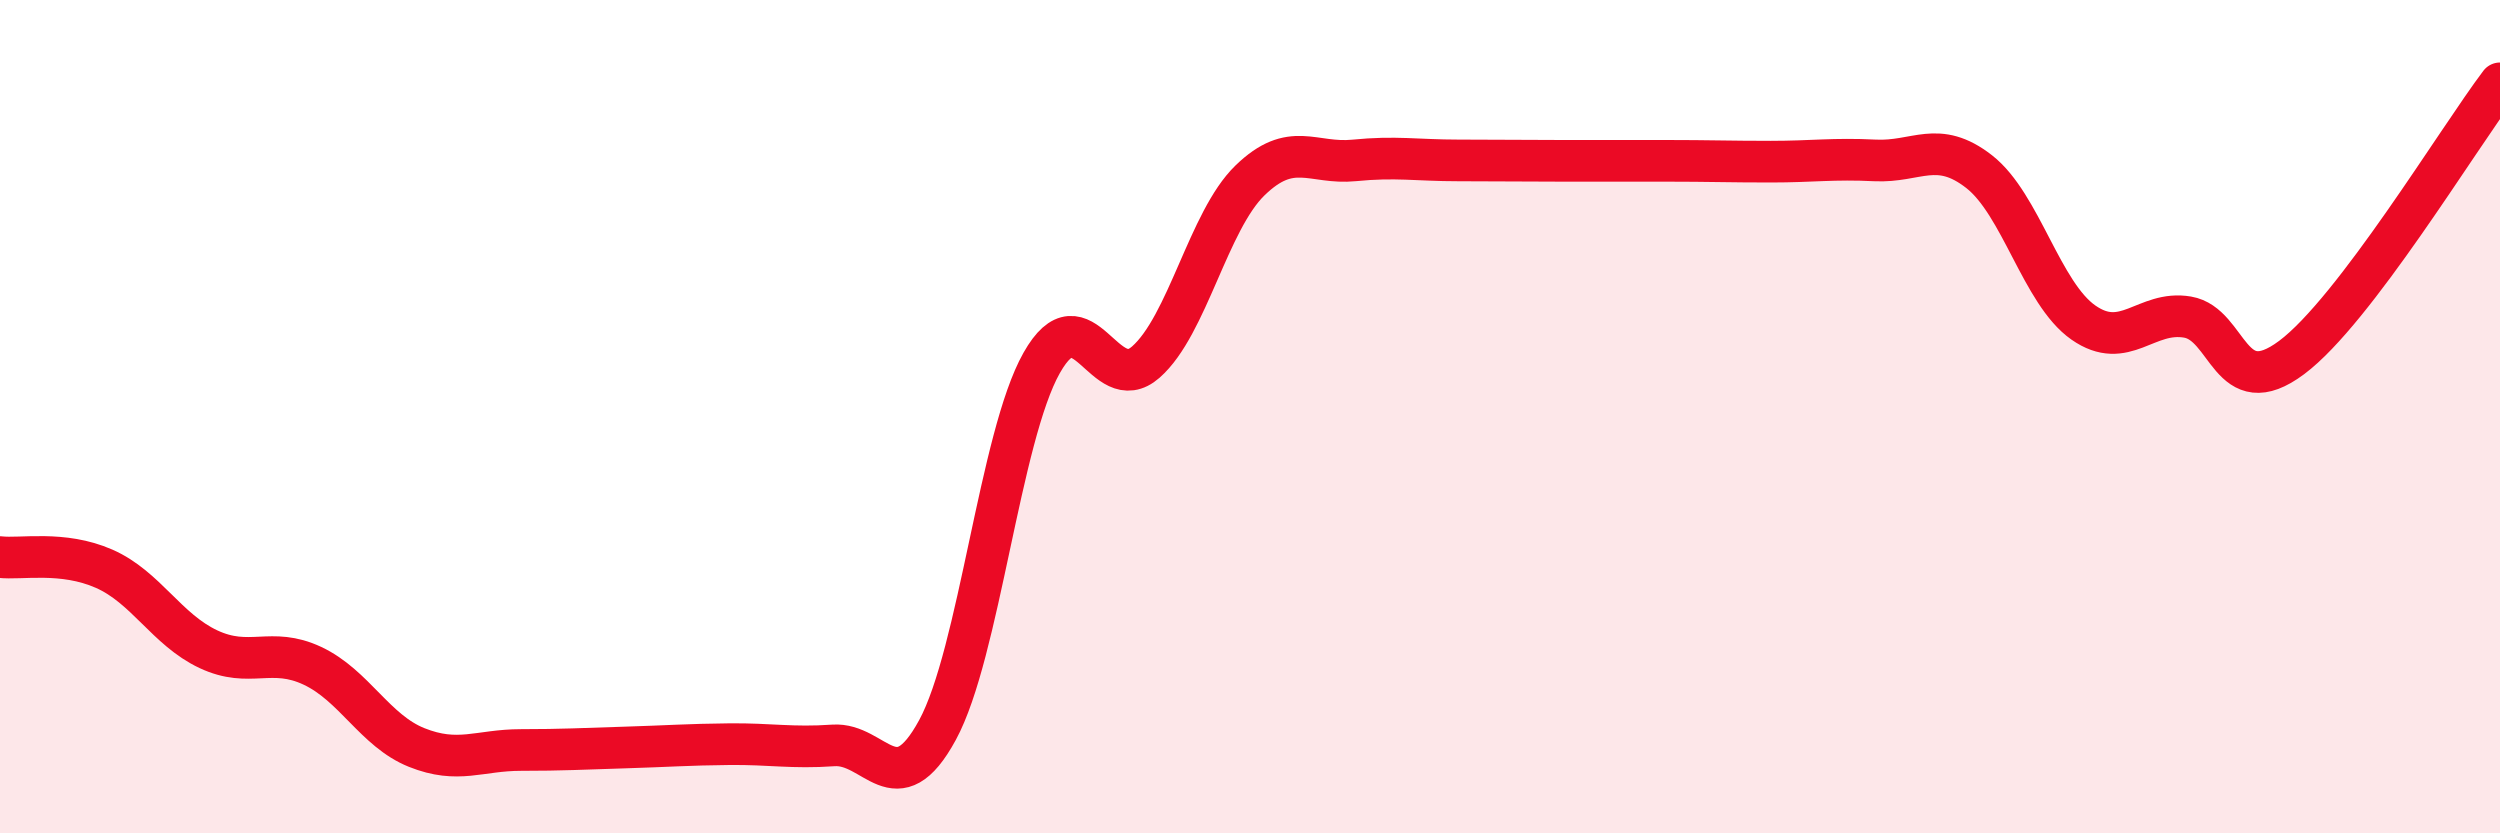
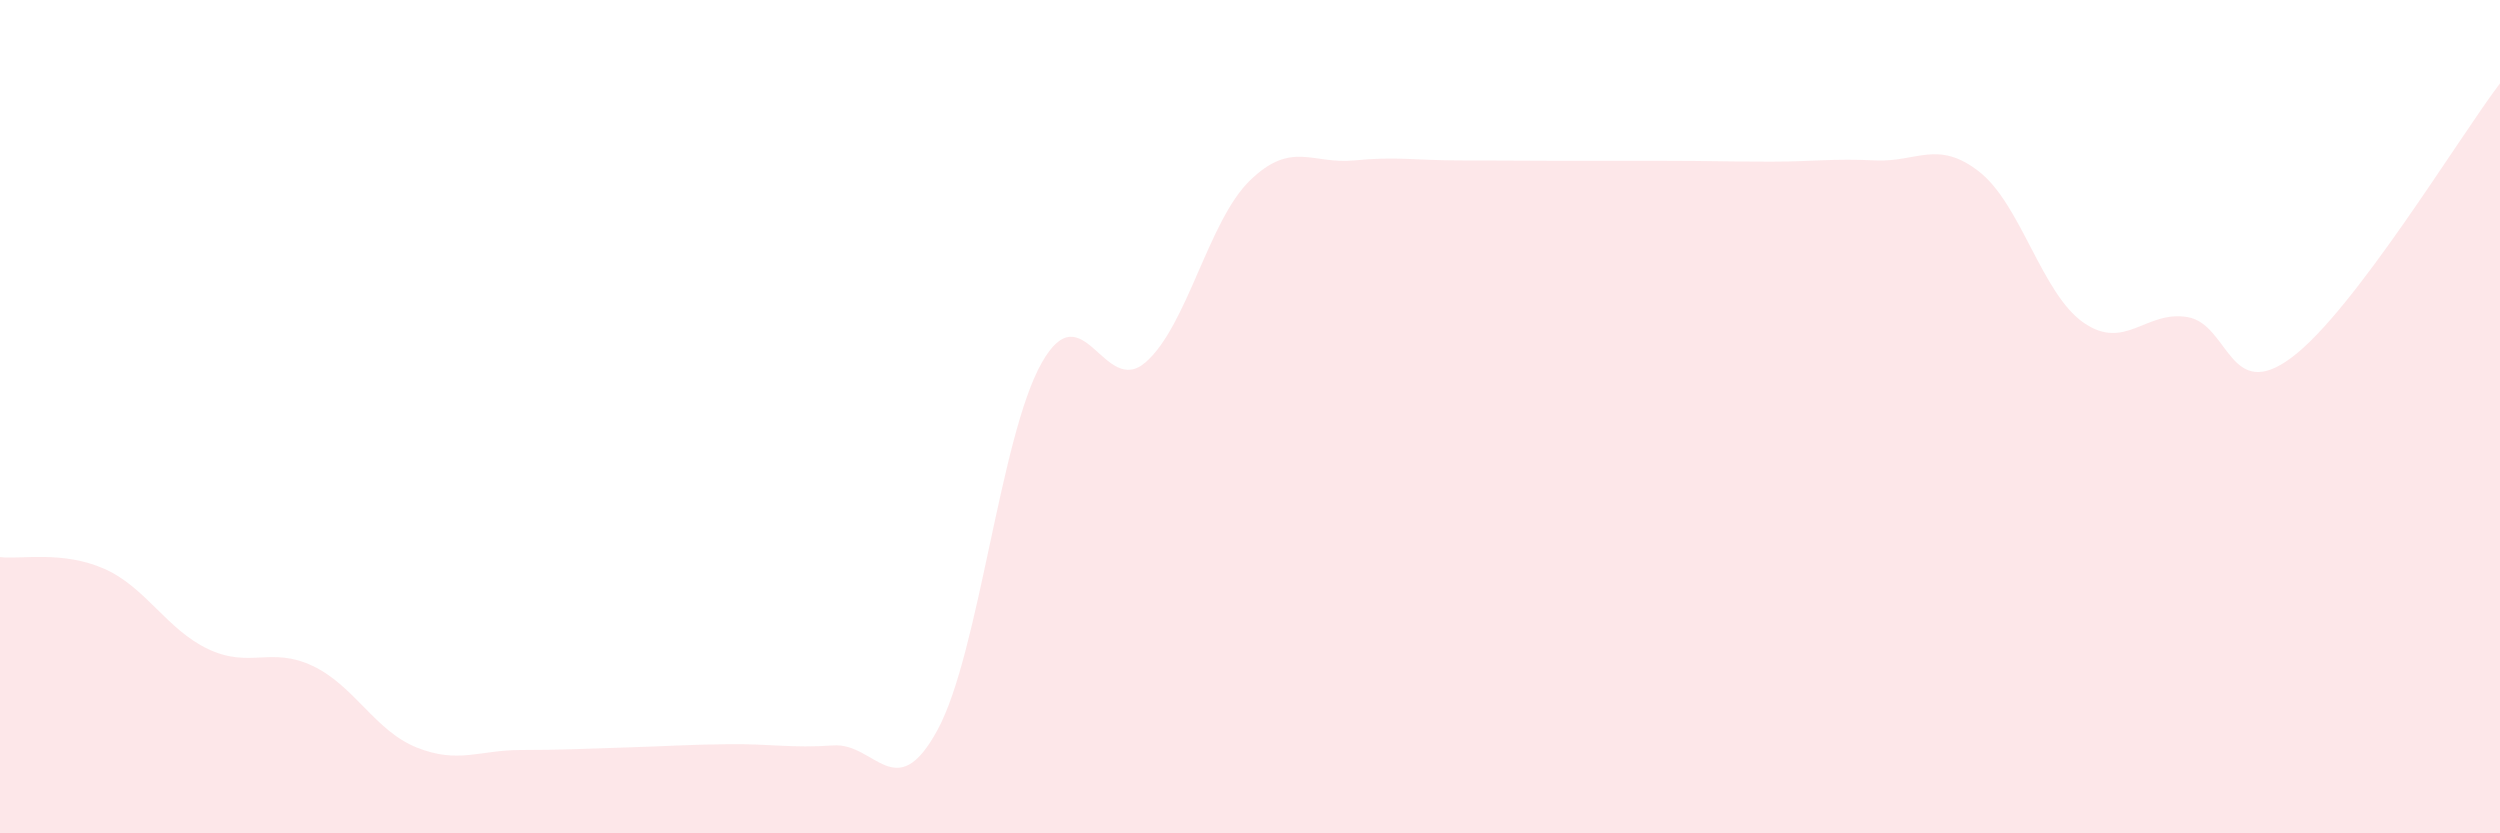
<svg xmlns="http://www.w3.org/2000/svg" width="60" height="20" viewBox="0 0 60 20">
  <path d="M 0,13.37 C 0.5,13.43 1.5,13.21 2.5,13.65 C 3.5,14.09 4,15.11 5,15.58 C 6,16.05 6.5,15.51 7.5,15.98 C 8.5,16.45 9,17.54 10,17.94 C 11,18.34 11.5,18 12.5,18 C 13.5,18 14,17.97 15,17.94 C 16,17.91 16.5,17.87 17.5,17.86 C 18.5,17.85 19,17.96 20,17.89 C 21,17.82 21.5,19.36 22.5,17.52 C 23.5,15.68 24,10.48 25,8.71 C 26,6.94 26.5,9.57 27.5,8.69 C 28.5,7.81 29,5.3 30,4.33 C 31,3.36 31.5,3.95 32.5,3.85 C 33.5,3.75 34,3.85 35,3.85 C 36,3.85 36.5,3.86 37.5,3.86 C 38.5,3.86 39,3.86 40,3.86 C 41,3.86 41.5,3.88 42.5,3.88 C 43.5,3.88 44,3.8 45,3.85 C 46,3.9 46.5,3.34 47.5,4.12 C 48.5,4.9 49,7.04 50,7.74 C 51,8.44 51.5,7.44 52.5,7.61 C 53.5,7.78 53.5,9.7 55,8.58 C 56.5,7.46 59,3.32 60,2L60 20L0 20Z" fill="#EB0A25" opacity="0.1" stroke-linecap="round" stroke-linejoin="round" />
-   <path d="M 0,13.37 C 0.5,13.43 1.5,13.21 2.5,13.65 C 3.5,14.09 4,15.11 5,15.58 C 6,16.05 6.5,15.51 7.5,15.98 C 8.5,16.45 9,17.54 10,17.94 C 11,18.34 11.5,18 12.5,18 C 13.5,18 14,17.97 15,17.94 C 16,17.91 16.5,17.87 17.5,17.86 C 18.5,17.85 19,17.96 20,17.89 C 21,17.82 21.5,19.36 22.5,17.52 C 23.5,15.68 24,10.48 25,8.71 C 26,6.94 26.5,9.57 27.5,8.69 C 28.5,7.81 29,5.3 30,4.33 C 31,3.36 31.5,3.95 32.5,3.85 C 33.5,3.75 34,3.85 35,3.85 C 36,3.85 36.5,3.86 37.5,3.86 C 38.5,3.86 39,3.86 40,3.86 C 41,3.86 41.5,3.88 42.5,3.88 C 43.5,3.88 44,3.8 45,3.85 C 46,3.9 46.5,3.34 47.5,4.12 C 48.5,4.9 49,7.04 50,7.74 C 51,8.44 51.5,7.44 52.5,7.61 C 53.5,7.78 53.5,9.7 55,8.58 C 56.5,7.46 59,3.32 60,2" stroke="#EB0A25" stroke-width="1" fill="none" stroke-linecap="round" stroke-linejoin="round" />
</svg>